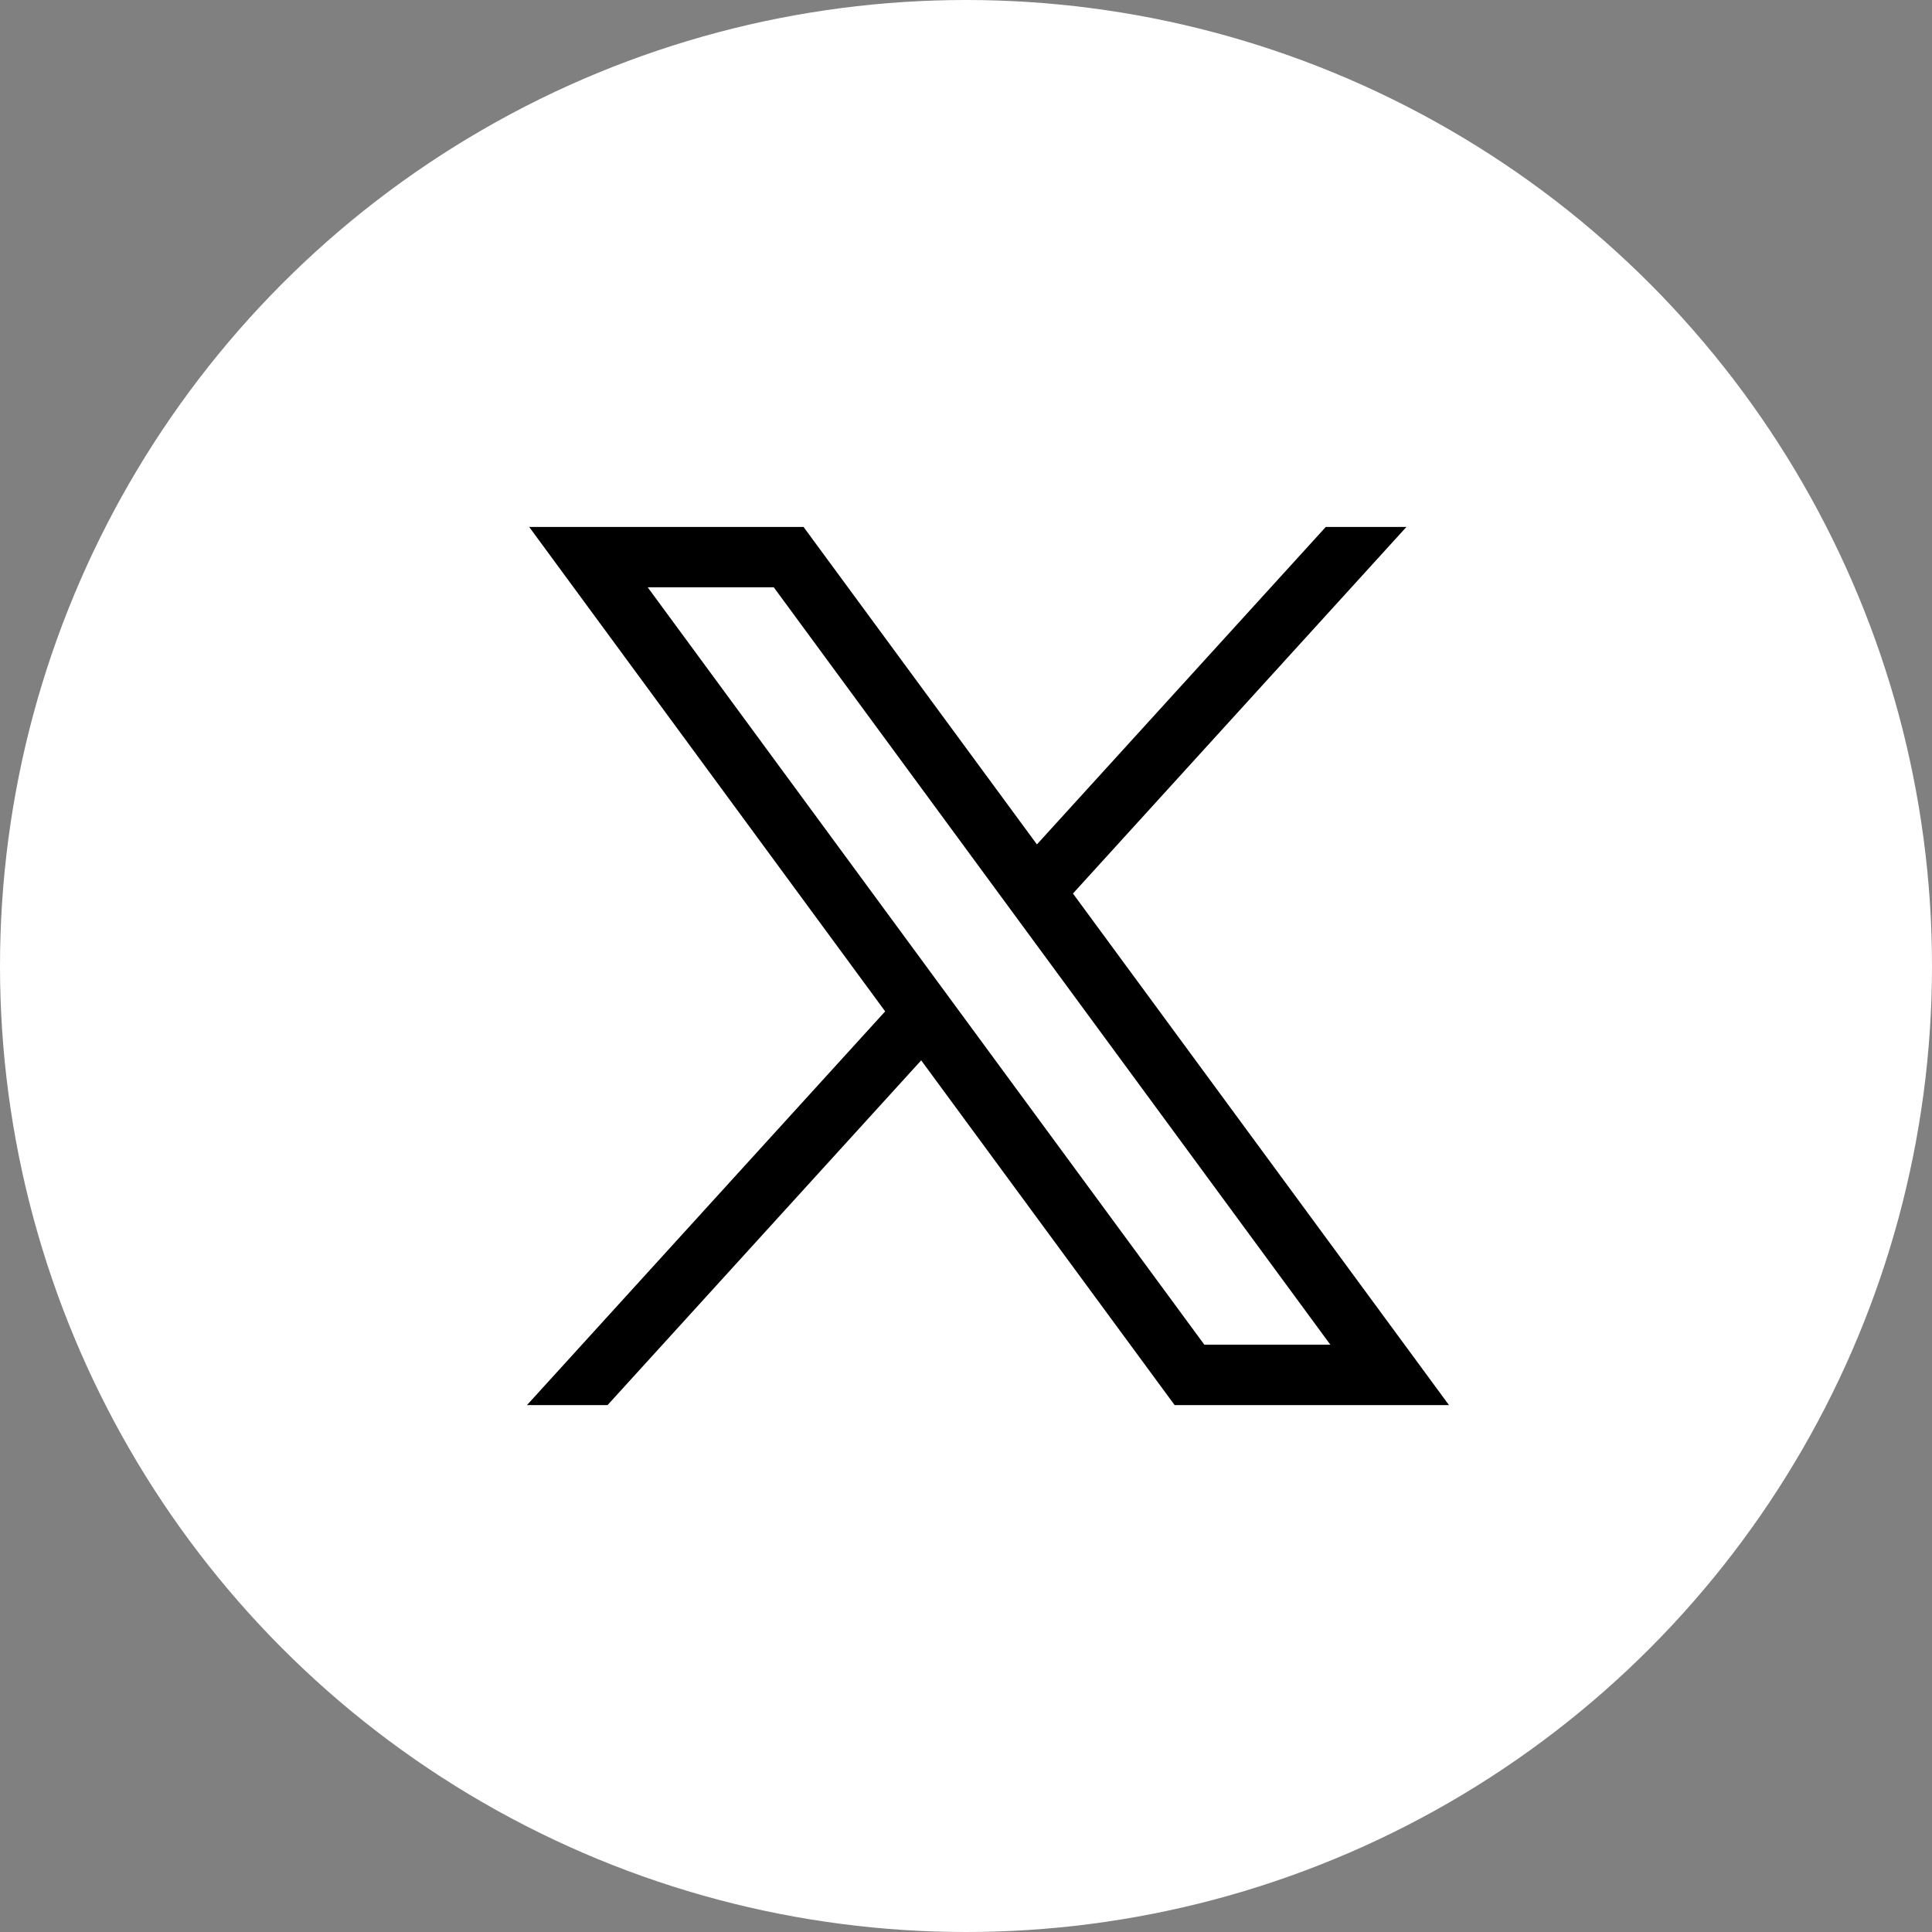
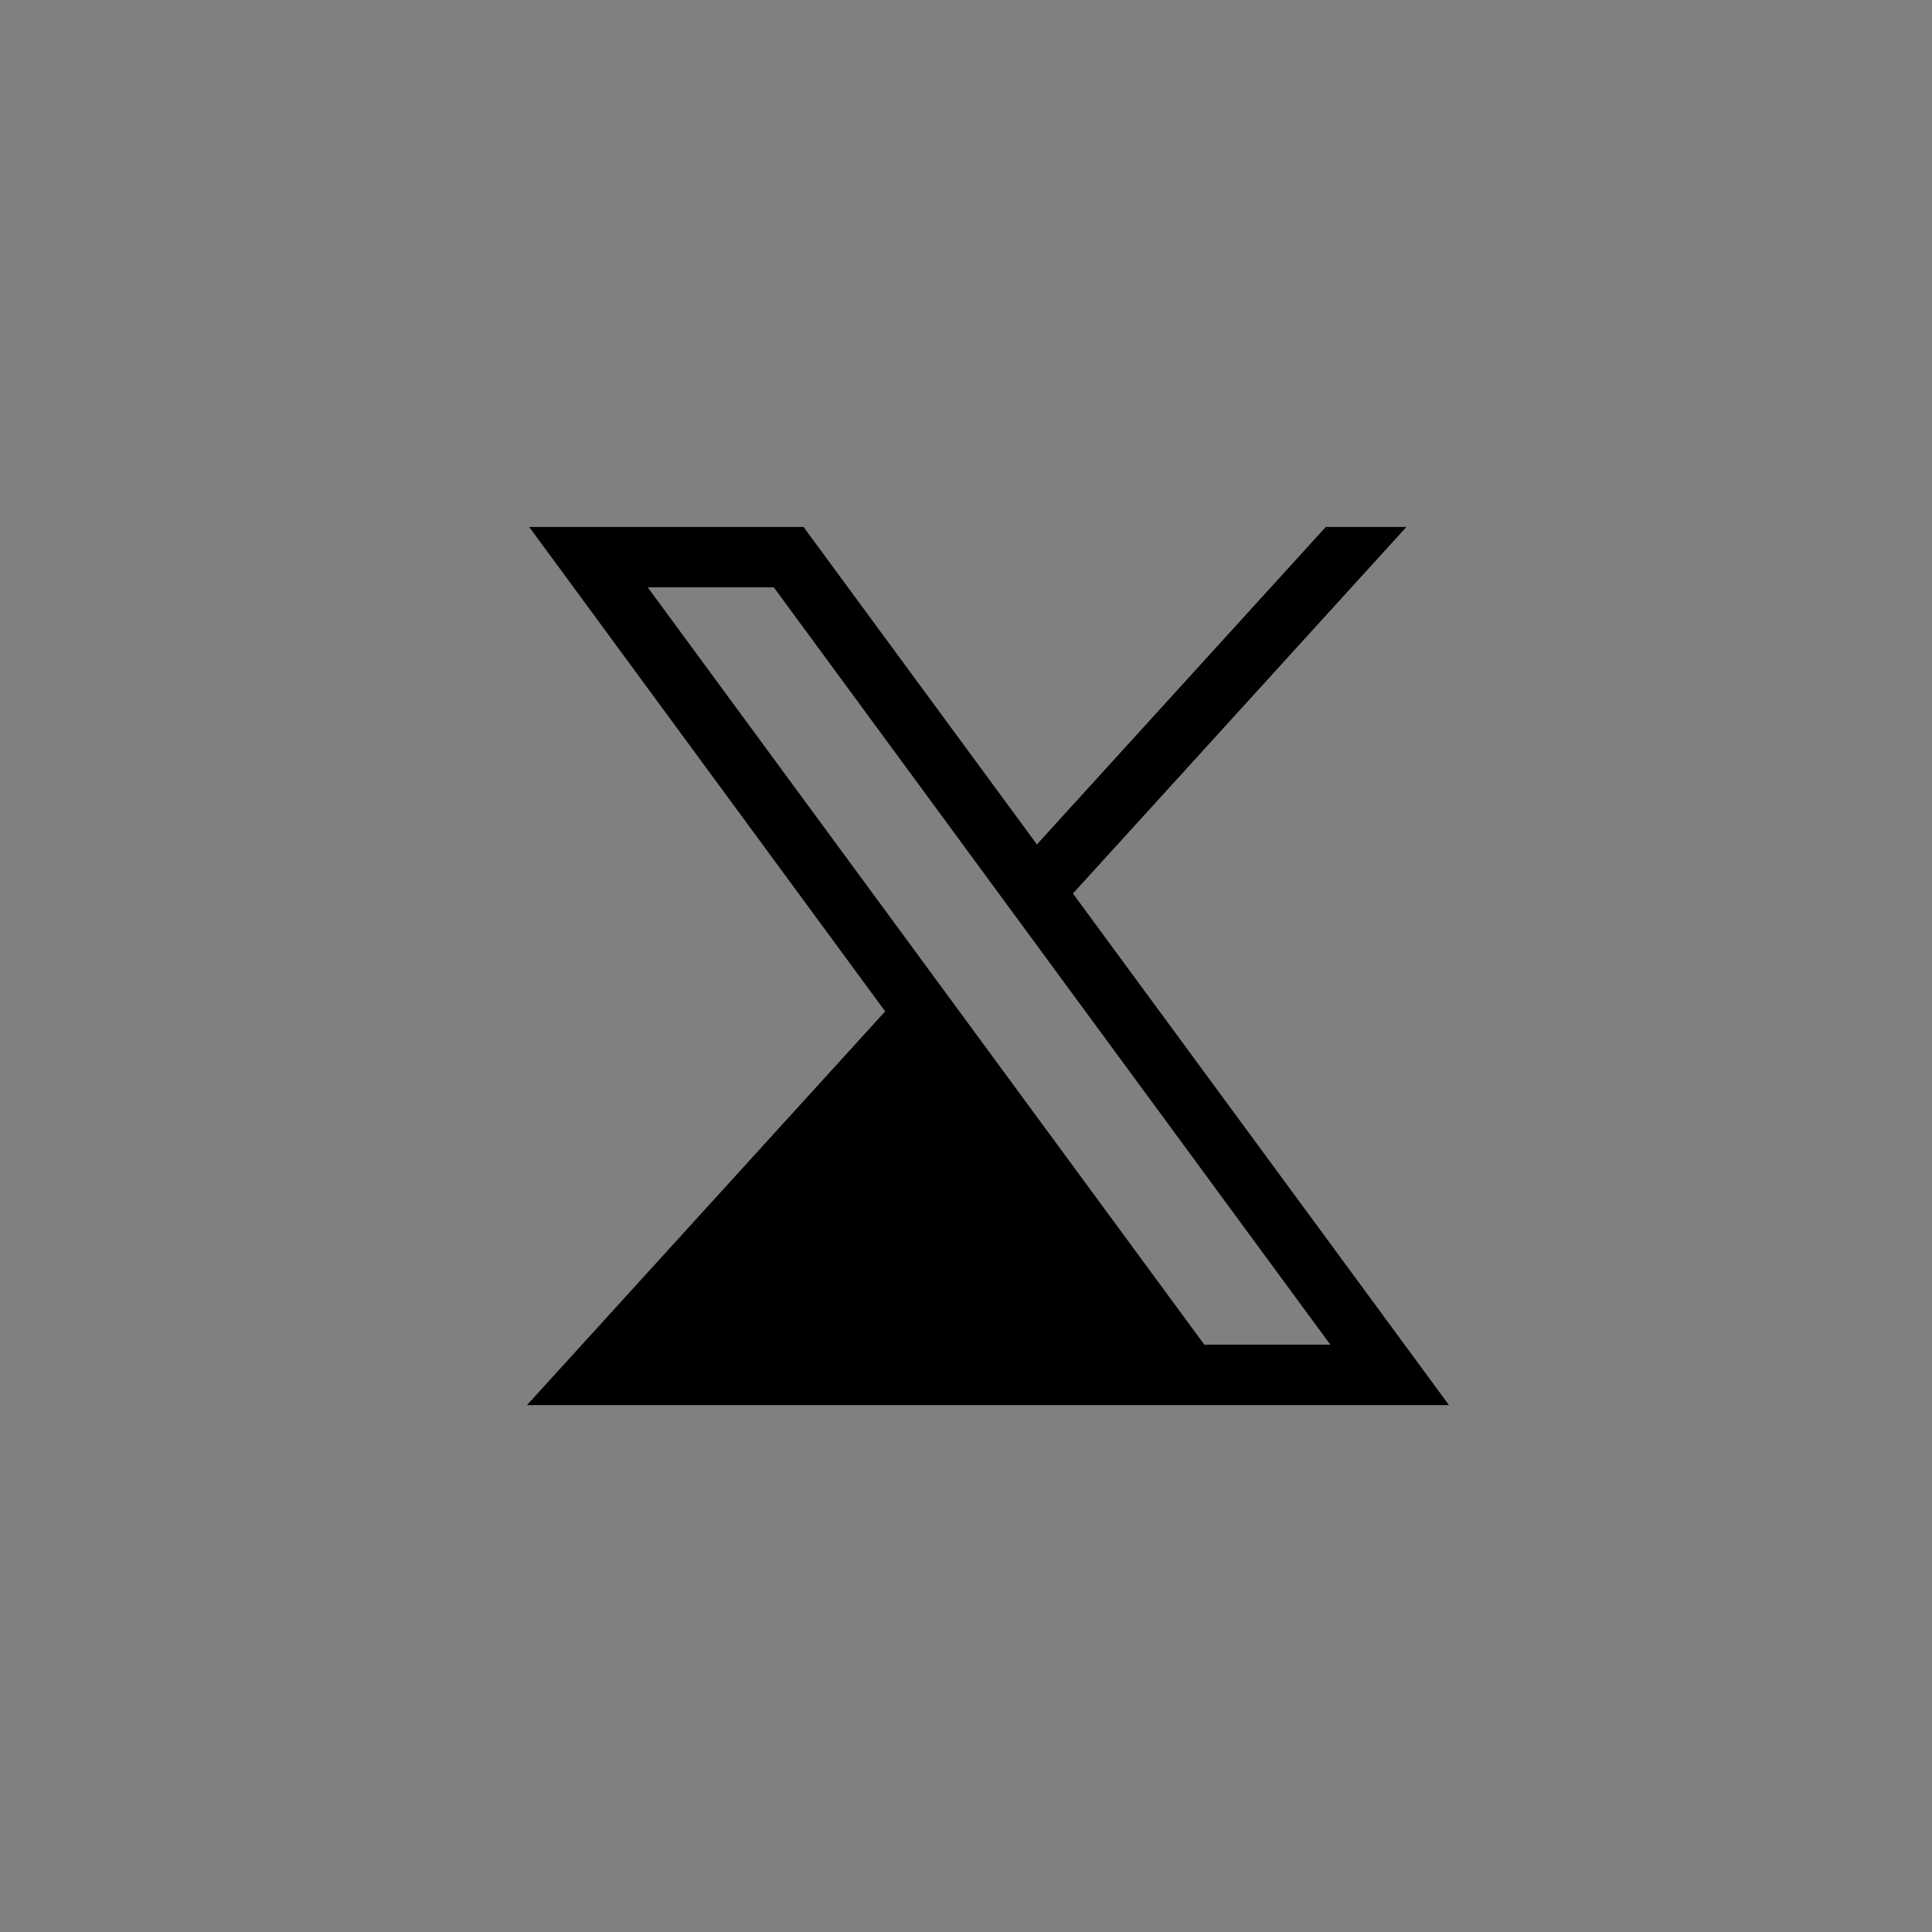
<svg xmlns="http://www.w3.org/2000/svg" width="31" height="31" viewBox="0 0 31 31" fill="none">
  <rect x="0" y="0" width="31" height="31" fill="#808080" stroke="none" />
  <g id="icon twitter">
-     <circle id="Ellipse 2" cx="15.5" cy="15.5" r="15.5" fill="white" />
-     <path id="path1009" d="M8.491 8.455L14.203 16.228L8.455 22.546H9.748L14.781 17.014L18.848 22.546H23.25L17.216 14.337L22.567 8.455H21.273L16.638 13.549L12.893 8.455H8.491ZM10.393 9.424H12.416L21.346 21.576H19.324L10.393 9.424Z" fill="black" />
+     <path id="path1009" d="M8.491 8.455L14.203 16.228L8.455 22.546H9.748L18.848 22.546H23.25L17.216 14.337L22.567 8.455H21.273L16.638 13.549L12.893 8.455H8.491ZM10.393 9.424H12.416L21.346 21.576H19.324L10.393 9.424Z" fill="black" />
  </g>
</svg>